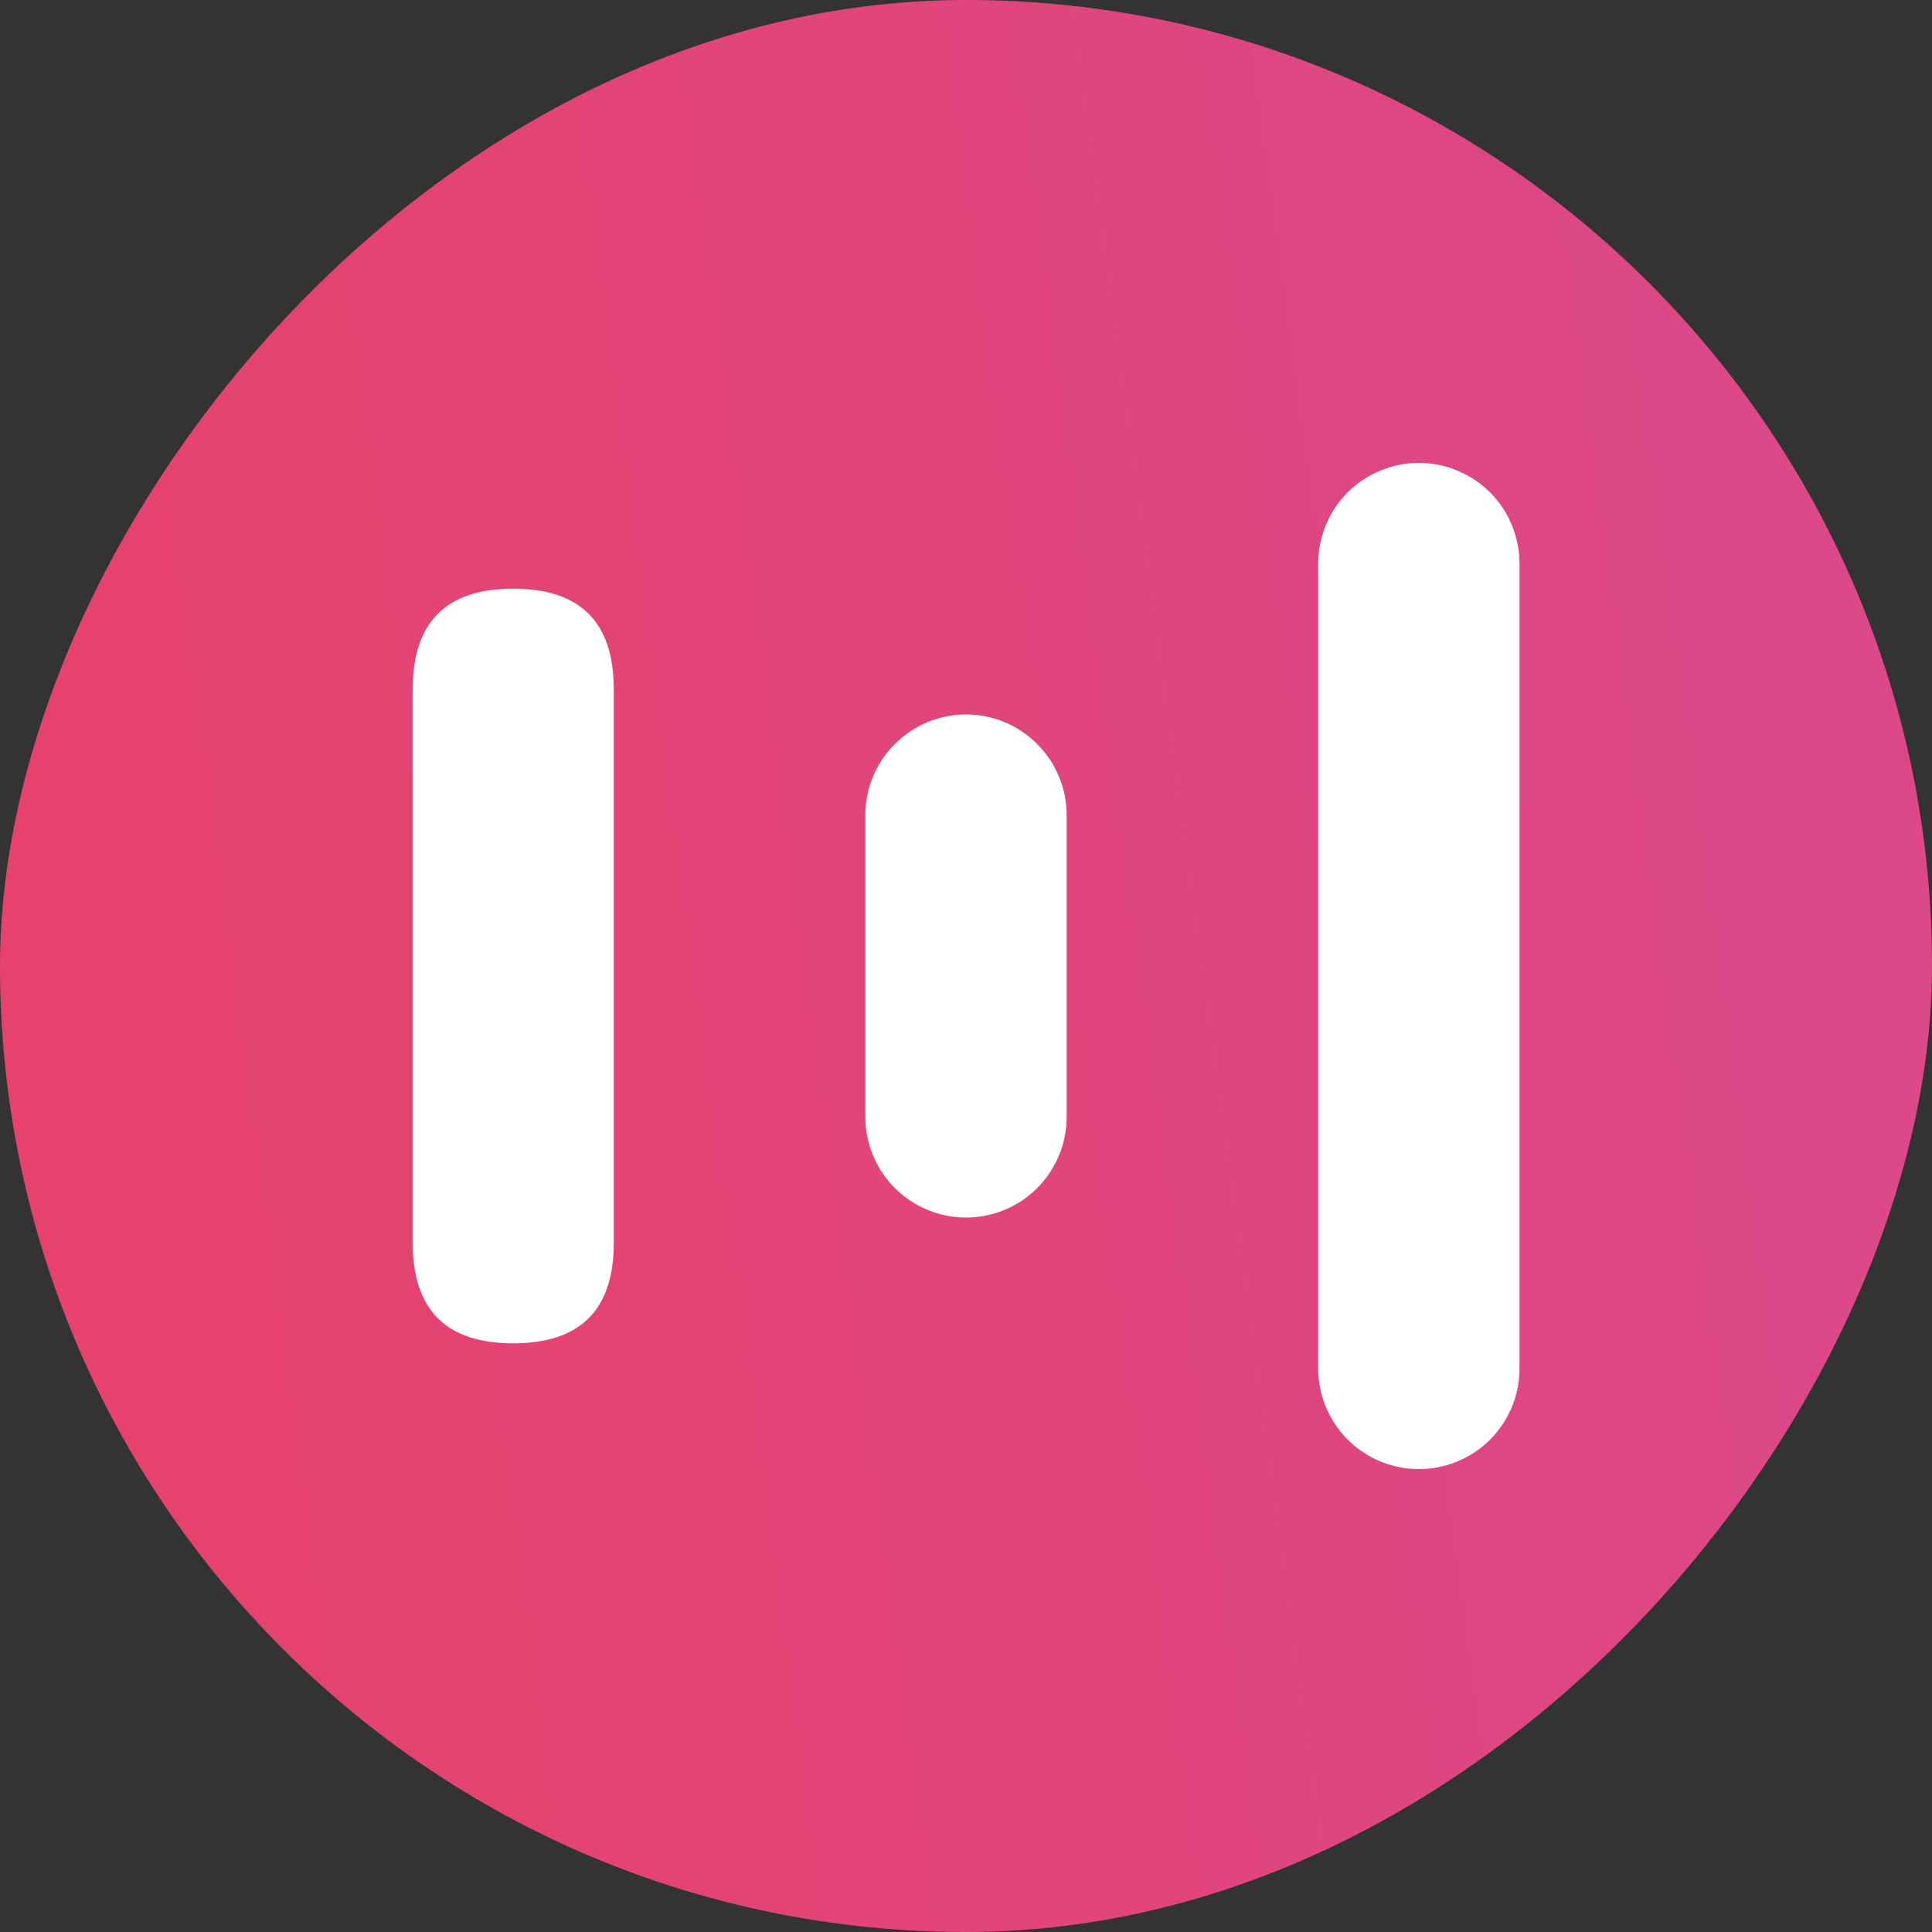
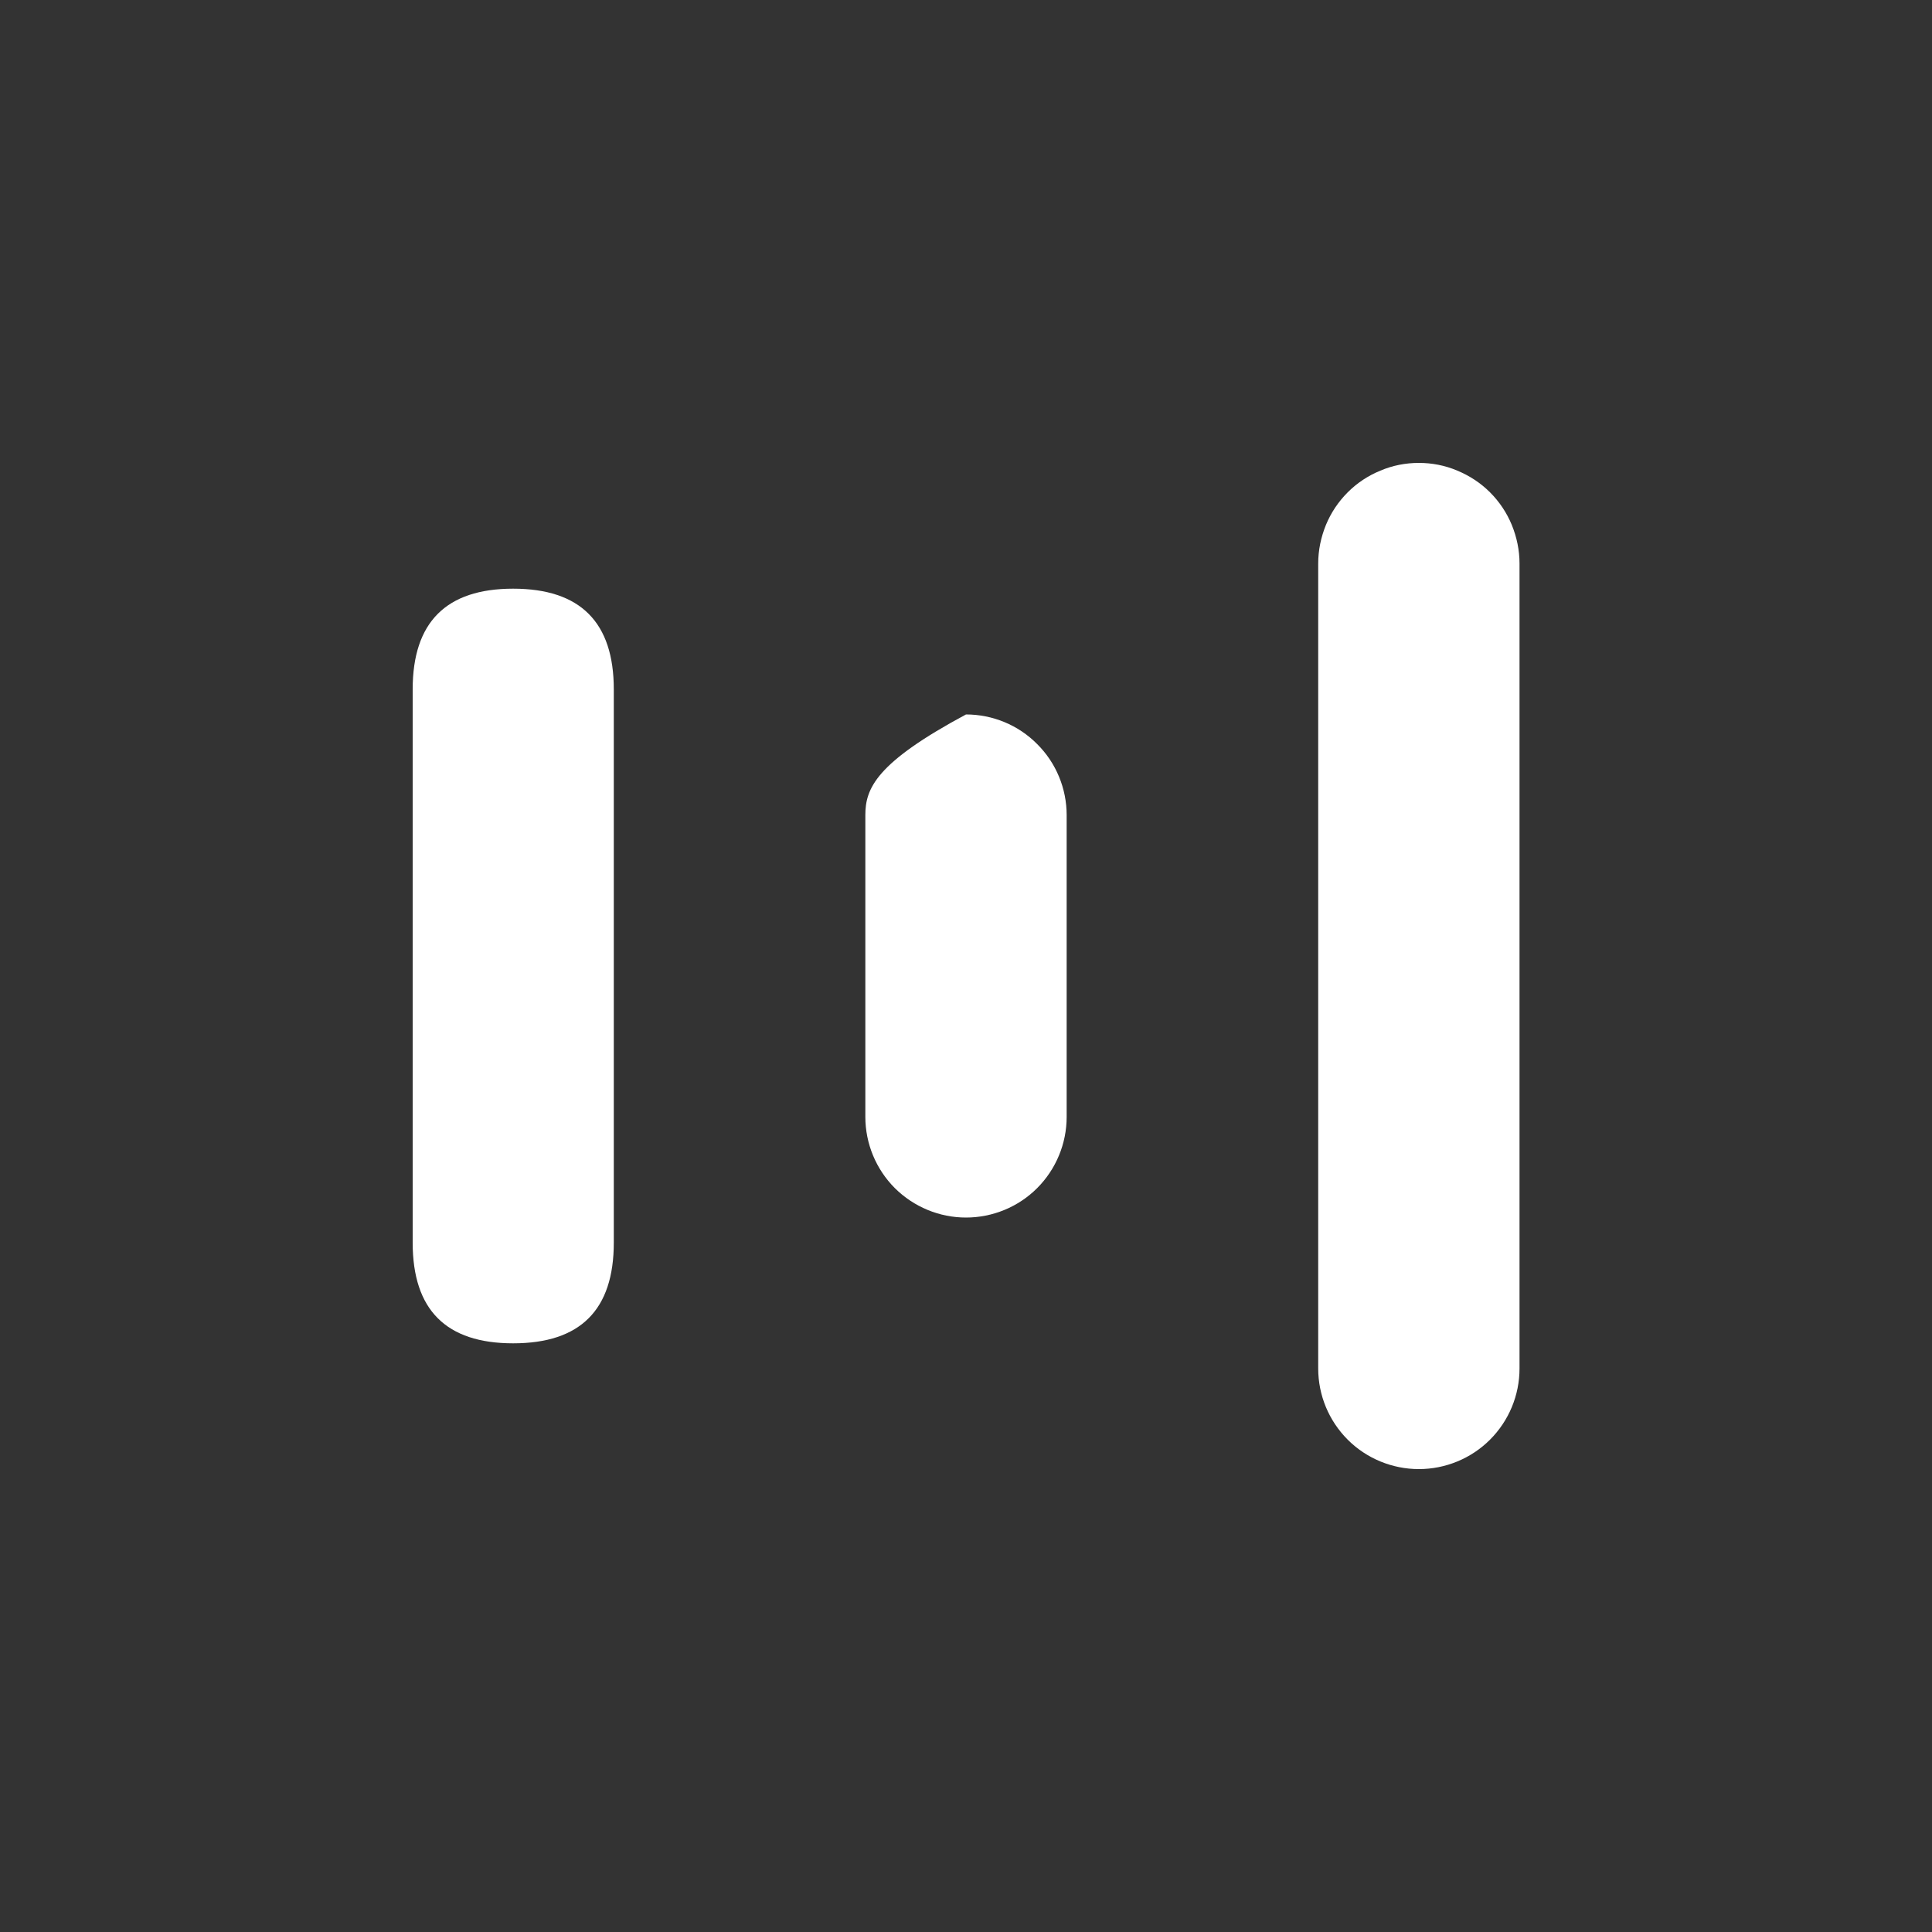
<svg xmlns="http://www.w3.org/2000/svg" width="10" height="10" viewBox="0 0 10 10" fill="none">
  <rect x="0" y="0" width="10" height="10" fill="#333333" stroke="none" />
-   <rect width="10" height="10" rx="5" transform="matrix(-1 0 0 1 10 0)" fill="url(#paint0_linear_5829_125267)" />
-   <path d="M7.344 2.396C7.276 2.396 7.208 2.409 7.145 2.436C7.081 2.462 7.024 2.5 6.976 2.548C6.927 2.597 6.889 2.654 6.863 2.717C6.837 2.781 6.823 2.848 6.823 2.917V7.083C6.823 7.222 6.878 7.354 6.976 7.452C7.073 7.549 7.206 7.604 7.344 7.604C7.482 7.604 7.615 7.549 7.712 7.452C7.81 7.354 7.865 7.222 7.865 7.083V2.917C7.865 2.848 7.851 2.781 7.825 2.717C7.799 2.654 7.761 2.597 7.712 2.548C7.664 2.5 7.606 2.462 7.543 2.436C7.48 2.409 7.412 2.396 7.344 2.396ZM5 3.698C4.862 3.698 4.73 3.753 4.632 3.851C4.534 3.948 4.479 4.081 4.479 4.219V5.781C4.479 5.919 4.534 6.052 4.632 6.15C4.73 6.247 4.862 6.302 5 6.302C5.138 6.302 5.271 6.247 5.368 6.15C5.466 6.052 5.521 5.919 5.521 5.781V4.219C5.521 4.081 5.466 3.948 5.368 3.851C5.271 3.753 5.138 3.698 5 3.698ZM2.656 3.047C2.309 3.047 2.136 3.221 2.136 3.568V6.432C2.136 6.78 2.309 6.953 2.656 6.953C3.004 6.953 3.177 6.78 3.177 6.432V3.568C3.177 3.221 3.004 3.047 2.656 3.047Z" fill="white" />
+   <path d="M7.344 2.396C7.276 2.396 7.208 2.409 7.145 2.436C7.081 2.462 7.024 2.5 6.976 2.548C6.927 2.597 6.889 2.654 6.863 2.717C6.837 2.781 6.823 2.848 6.823 2.917V7.083C6.823 7.222 6.878 7.354 6.976 7.452C7.073 7.549 7.206 7.604 7.344 7.604C7.482 7.604 7.615 7.549 7.712 7.452C7.81 7.354 7.865 7.222 7.865 7.083V2.917C7.865 2.848 7.851 2.781 7.825 2.717C7.799 2.654 7.761 2.597 7.712 2.548C7.664 2.5 7.606 2.462 7.543 2.436C7.48 2.409 7.412 2.396 7.344 2.396ZM5 3.698C4.534 3.948 4.479 4.081 4.479 4.219V5.781C4.479 5.919 4.534 6.052 4.632 6.15C4.73 6.247 4.862 6.302 5 6.302C5.138 6.302 5.271 6.247 5.368 6.15C5.466 6.052 5.521 5.919 5.521 5.781V4.219C5.521 4.081 5.466 3.948 5.368 3.851C5.271 3.753 5.138 3.698 5 3.698ZM2.656 3.047C2.309 3.047 2.136 3.221 2.136 3.568V6.432C2.136 6.78 2.309 6.953 2.656 6.953C3.004 6.953 3.177 6.78 3.177 6.432V3.568C3.177 3.221 3.004 3.047 2.656 3.047Z" fill="white" />
  <defs>
    <linearGradient id="paint0_linear_5829_125267" x1="9" y1="9" x2="0.278" y2="7.815" gradientUnits="userSpaceOnUse">
      <stop stop-color="#E6426D" />
      <stop offset="1" stop-color="#DC4888" />
    </linearGradient>
  </defs>
</svg>